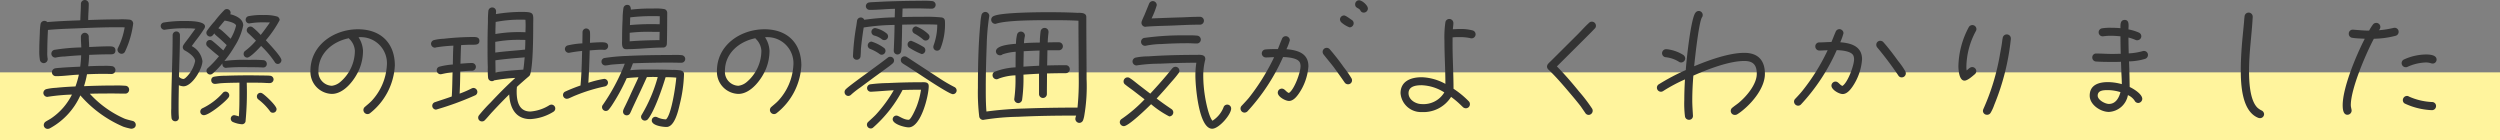
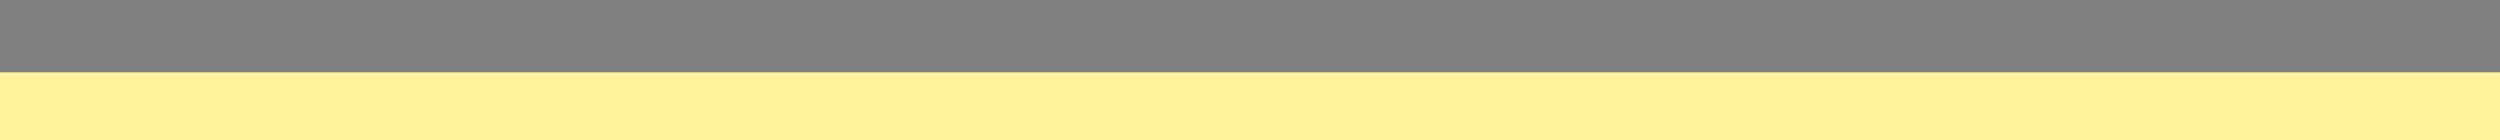
<svg xmlns="http://www.w3.org/2000/svg" width="369" height="20.68" viewBox="0 0 369 20.68">
  <rect x="0" y="0" width="369" height="20.68" fill="#808080" stroke="none" />
  <g id="グループ_13755" data-name="グループ 13755" transform="translate(0 -0.82)">
    <line id="線_165" data-name="線 165" x2="369" transform="translate(0 16.5)" fill="none" stroke="#fff49d" stroke-width="10" />
-     <path id="パス_2607" data-name="パス 2607" d="M17.16-13.7a.587.587,0,0,0-.54-.58,10.361,10.361,0,0,0-1.58-.04c-1.5,0-3.02.04-4.52.1v-.08c0-.76.08-1.54.08-2.3a.58.58,0,0,0-.58-.58.58.58,0,0,0-.58.58c0,.74-.06,1.48-.08,2.22a.68.68,0,0,1-.02.2c-1.62.06-3.24.12-4.86.26a.576.576,0,0,0-.42-.18.581.581,0,0,0-.58.5,8.915,8.915,0,0,0-.1,1.26c-.04.86-.08,1.72-.08,2.58a7.175,7.175,0,0,0,.1,1.48.6.6,0,0,0,.56.42.594.594,0,0,0,.58-.58.44.44,0,0,0-.02-.16,4.933,4.933,0,0,1-.04-.94c0-1.08.04-2.16.1-3.22,1.46-.14,2.94-.18,4.4-.24,1.96-.08,3.9-.16,5.84-.16.36,0,.72,0,1.08.02a10.686,10.686,0,0,1-.98,3.02.651.651,0,0,0-.08.28.63.63,0,0,0,.6.6.565.565,0,0,0,.5-.3A13.658,13.658,0,0,0,17.16-13.7Zm.38,14.94a.6.6,0,0,0-.5-.58c-.38-.1-.76-.18-1.14-.32a15.283,15.283,0,0,1-5.14-3.68c1.14-.04,2.3-.04,3.44-.04.6,0,1.18.02,1.76.02a.568.568,0,0,0,.6-.56.564.564,0,0,0-.54-.6,15.333,15.333,0,0,0-1.66-.04c-1.48,0-2.98.04-4.46.1a13.319,13.319,0,0,0,.44-1.76q1.32-.06,2.64-.06c.34,0,.66.02.98.02a.573.573,0,0,0,.58-.54A.582.582,0,0,0,14-7.42a7.76,7.76,0,0,0-1.18-.04c-.76,0-1.54.02-2.3.06a15.855,15.855,0,0,0,.14-1.68c.98-.04,1.94-.08,2.92-.08.42,0,.96.06.96-.58,0-.6-.54-.6-.98-.6-.96,0-1.94.06-2.9.1,0-.52-.06-1.02-.06-1.54a.586.586,0,0,0-.62-.56.6.6,0,0,0-.54.62c0,.52.04,1.02.06,1.54a28.3,28.3,0,0,0-3.98.36.577.577,0,0,0-.44.56.58.58,0,0,0,.58.58A.34.34,0,0,0,5.8-8.7a6.571,6.571,0,0,1,1.26-.14c.8-.08,1.62-.14,2.42-.18a15.855,15.855,0,0,1-.14,1.68c-.88.04-1.76.08-2.62.14-.34.04-.7.04-1.04.1a.6.6,0,0,0-.52.58.58.58,0,0,0,.58.58H5.8c1.12,0,2.22-.18,3.34-.22a13.272,13.272,0,0,1-.5,1.74c-.96.04-1.92.1-2.88.2a7.925,7.925,0,0,0-1.36.18.6.6,0,0,0-.5.58.6.6,0,0,0,.6.58c.04,0,.06-.02.1-.02a28.772,28.772,0,0,1,3.52-.32,9.121,9.121,0,0,1-3,3.46c-.28.2-.58.34-.86.52a.622.622,0,0,0-.3.52.564.564,0,0,0,.58.56.706.706,0,0,0,.28-.06A10.344,10.344,0,0,0,9.36-3.1,17.6,17.6,0,0,0,15.7,1.52a8.756,8.756,0,0,0,1.14.3C17.2,1.82,17.54,1.64,17.54,1.24ZM39.04-8.3c0-.52-1.9-2.5-2.3-2.94a16.13,16.13,0,0,0,2.04-2.98.592.592,0,0,0-.36-.52,6.548,6.548,0,0,0-1.98-.22,10.47,10.47,0,0,0-2.24.16.539.539,0,0,0-.44.54.538.538,0,0,0,.54.54.866.866,0,0,1,.1-.02,11.664,11.664,0,0,1,2.04-.14c.3,0,.6,0,.9.02-.44.62-.88,1.24-1.36,1.84a10.326,10.326,0,0,0-1.18-1.12.543.543,0,0,0-.34-.12.538.538,0,0,0-.54.54.563.563,0,0,0,.2.42c.4.36.78.74,1.16,1.12a10.179,10.179,0,0,1-1.58,1.5.535.535,0,0,0-.24.46.526.526,0,0,0,.54.54c.44,0,1.74-1.38,2.04-1.72a14.044,14.044,0,0,1,2,2.36.534.534,0,0,0,.48.3A.566.566,0,0,0,39.04-8.3Zm-2.16.54a.541.541,0,0,0-.48-.54,18.312,18.312,0,0,0-2.1-.04,22.086,22.086,0,0,0-3.68.16,16.354,16.354,0,0,0,1.52-2.18,8.958,8.958,0,0,0,1.26-3.08c0-.96-1.12-1.46-1.92-1.64a.456.456,0,0,0,.06-.22.555.555,0,0,0-.56-.54.482.482,0,0,0-.36.14,16.157,16.157,0,0,0-1.44,1.66,12.721,12.721,0,0,0-1.12,1.4.539.539,0,0,0-.1.3.569.569,0,0,0,.54.56c.32,0,.46-.26.64-.48a.457.457,0,0,0,.14.2c.16.16.34.3.5.44.4.36.8.72,1.18,1.1-.16.26-.32.52-.5.78-.52-.46-1.1-1-1.64-1.42a.5.5,0,0,0-.34-.12.538.538,0,0,0-.54.54.517.517,0,0,0,.18.42c.52.48,1.14,1,1.7,1.44a15.31,15.31,0,0,1-1.66,1.76.5.5,0,0,0-.18.4.538.538,0,0,0,.54.54.575.575,0,0,0,.36-.14,11.633,11.633,0,0,0,1.46-1.52.544.544,0,0,0,.52.68.12.12,0,0,0,.08-.02,28.731,28.731,0,0,1,3.22-.08c.7,0,1.42,0,2.14.04h.06A.51.51,0,0,0,36.88-7.76Zm1.44,6.68c0-.5-1.64-2.02-2.08-2.3a.6.6,0,0,0-.3-.1.521.521,0,0,0-.52.54.531.531,0,0,0,.22.44,8.658,8.658,0,0,1,1.7,1.72.48.48,0,0,0,.44.24A.526.526,0,0,0,38.32-1.08Zm-.44-4.36A.551.551,0,0,0,37.36-6c-.3-.04-.62-.02-.92-.04-.7,0-1.42-.02-2.14-.02-1.18,0-2.36.02-3.52.06a9.369,9.369,0,0,0-1.68.14.5.5,0,0,0-.42.52.521.521,0,0,0,.52.54h.1c.28-.02.58-.08.86-.1.9-.06,1.78-.06,2.68-.08v1.54c0,1.14,0,2.3-.08,3.44a4.272,4.272,0,0,0-.68-.18.516.516,0,0,0-.52.52.534.534,0,0,0,.3.48,4,4,0,0,0,1.36.34.534.534,0,0,0,.52-.4,44.559,44.559,0,0,0,.18-5.74c.8,0,1.58,0,2.38.02.32.02.66.04,1,.04A.555.555,0,0,0,37.88-5.44ZM27.76-13.28c0-.82-2.38-.8-2.92-.8a18.236,18.236,0,0,0-3.16.22.536.536,0,0,0-.46.52.572.572,0,0,0,.56.56c.04,0,.06-.02.1-.02a17.586,17.586,0,0,1,3.08-.2,10.621,10.621,0,0,1,1.38.06l-.86,1.18c-.22.32-.76.96-.92,1.26a.564.564,0,0,0-.08.3.553.553,0,0,0,.32.48c.5.26,1.5.94,1.5,1.56a4.62,4.62,0,0,1-1.38,2.44.734.734,0,0,1-.34.2,1.036,1.036,0,0,1-.66-.32c.04-2.16.14-4,.14-6.16a.538.538,0,0,0-.54-.54.555.555,0,0,0-.54.56c0,3.7-.2,7.12-.2,10.82A8.427,8.427,0,0,0,22.82.26a.556.556,0,0,0,.54.46A.514.514,0,0,0,23.9.18V.1c-.04-.48-.04-.96-.04-1.44,0-1.08.02-2.18.04-3.26a1.988,1.988,0,0,0,.68.16c1.28,0,2.8-2.58,2.8-3.72a2.973,2.973,0,0,0-1.58-2.22l.54-.74A20.123,20.123,0,0,0,27.68-13,.651.651,0,0,0,27.76-13.28ZM31.34-3.12a.555.555,0,0,0-.56-.54.522.522,0,0,0-.42.22,9.363,9.363,0,0,1-2.94,2.22.56.56,0,0,0-.36.52.521.521,0,0,0,.54.52c.76,0,3.14-1.94,3.62-2.6A.5.5,0,0,0,31.34-3.12Zm1-10.26a7.247,7.247,0,0,1-.8,1.92C31.28-11.7,30-13,29.72-13c.3-.38.62-.76.94-1.14C30.98-14.1,32.34-13.82,32.34-13.38ZM55.78-7.5c0-3.34-2.1-5.36-5.44-5.36-3.54,0-7.02,2.34-7.02,6.14a3.26,3.26,0,0,0,3.16,3.4c1.9,0,3.54-2.28,4.14-3.86a7.1,7.1,0,0,0,.46-2.5,3.967,3.967,0,0,0-.66-2A3.848,3.848,0,0,1,54.6-7.5a8.388,8.388,0,0,1-2.22,5.18c-.32.34-.66.6-1,.9a.6.6,0,0,0-.24.48.615.615,0,0,0,.6.6.6.6,0,0,0,.36-.12A9.581,9.581,0,0,0,55.78-7.5Zm-5.9-2.18A6.069,6.069,0,0,1,47.7-5.06a2.331,2.331,0,0,1-1.22.54,2.062,2.062,0,0,1-1.98-2.2c0-2.6,2.1-4.34,4.5-4.82.02.08.06.1.12.16A2.615,2.615,0,0,1,49.88-9.68Zm29.58,8.5a.577.577,0,0,0-.58-.56.742.742,0,0,0-.28.08,6.139,6.139,0,0,1-2.82.94c-1.72,0-2.02-1.56-2.02-2.98,0-.22.02-.44.04-.66.56-.52,1.14-1.02,1.72-1.52a.6.6,0,0,0,.24-.34c.42-1.36.44-5.56.44-7.14,0-1.9.28-2.06-1.8-2.06a22.913,22.913,0,0,0-3.7.32c0-.12.02-.26.02-.38a.564.564,0,0,0-.54-.6.574.574,0,0,0-.6.52,14.264,14.264,0,0,0-.06,1.6q-.06,1.8-.06,3.6c0,1.02,0,2.06.04,3.1a13.2,13.2,0,0,0,.04,1.54.57.57,0,0,0,.58.52.49.49,0,0,0,.32-.12,27.084,27.084,0,0,1,3.12-.36C72.28-4.52,71.08-3.3,69.9-2.04A21.523,21.523,0,0,0,68.2-.16a.543.543,0,0,0-.12.34.547.547,0,0,0,.56.56.54.54,0,0,0,.44-.2c.32-.32.74-.84,1.06-1.18.82-.88,1.66-1.76,2.52-2.6.1,1.96.92,3.64,3.12,3.64a7.168,7.168,0,0,0,3.4-1.08A.57.57,0,0,0,79.46-1.18Zm-11.2-9.96c0-.54-.46-.58-.86-.58a40.644,40.644,0,0,0-4.42.26,6.94,6.94,0,0,0-1.44.2.576.576,0,0,0-.42.54.594.594,0,0,0,.58.58.289.289,0,0,0,.14-.04,20.858,20.858,0,0,1,2.58-.26c-.06.92-.06,1.86-.08,2.78a10.764,10.764,0,0,0-1.98.32.534.534,0,0,0-.4.52.581.581,0,0,0,.56.6c.04,0,.12-.02.16-.02a14.42,14.42,0,0,1,1.62-.28c-.04,1.2-.04,2.4-.12,3.58-.82.3-1.66.56-2.48.84a.558.558,0,0,0-.4.54.572.572,0,0,0,.56.56A43.968,43.968,0,0,0,67.7-3.14a.563.563,0,0,0,.26-.48.594.594,0,0,0-.58-.58.742.742,0,0,0-.28.08,15.069,15.069,0,0,1-1.76.76c.06-1.1.08-2.18.1-3.28.58-.04,1.16-.1,1.74-.1a.572.572,0,0,0,.56-.56.564.564,0,0,0-.56-.58c-.58,0-1.14.06-1.72.1.04-.92.04-1.82.1-2.74q.87-.06,1.74-.06C67.7-10.58,68.26-10.56,68.26-11.14Zm6.82-2.18c0,.3-.02.6-.02.9a20.626,20.626,0,0,0-4.44.26c0-.6.02-1.18.04-1.78a19.01,19.01,0,0,1,3.7-.34c.22,0,.46,0,.7.02,0,.22.02.46.02.7Zm-.04,2.04c0,.48-.02.94-.04,1.42-1.46.16-2.94.24-4.4.44V-11a18.914,18.914,0,0,1,3.68-.3C74.54-11.3,74.78-11.3,75.04-11.28Zm-.1,2.56c-.06.6-.1,1.22-.2,1.82-1.36.08-2.74.2-4.1.4,0-.6-.02-1.18-.02-1.78,1.3-.18,2.62-.3,3.92-.4Zm21.04-6.2v-.38a.555.555,0,0,0-.44-.54,7.279,7.279,0,0,0-1.62-.08,25.867,25.867,0,0,0-3.3.16c-.02-.36-.1-.7-.54-.7a.562.562,0,0,0-.56.46,10.838,10.838,0,0,0-.12,1.62c-.06,1.04-.08,2.08-.08,3.12,0,.46-.12,1.34.58,1.34h.06c1.8,0,3.62-.24,5.42-.24a.53.53,0,0,0,.54-.5C95.96-10.7,95.98-14.52,95.98-14.92Zm2.66,6.46a.572.572,0,0,0-.54-.58c-.54-.06-1.36-.02-1.92-.02-2.08,0-4.16.04-6.22.14a28.673,28.673,0,0,0-3.24.3.539.539,0,0,0-.44.54.555.555,0,0,0,.54.56h.1c.26-.02.54-.08.8-.12.66-.06,1.34-.1,2-.14A29.086,29.086,0,0,1,86.48-1.7a.5.5,0,0,0-.12.34.572.572,0,0,0,.56.56.559.559,0,0,0,.44-.22,5.839,5.839,0,0,0,.42-.56A28.528,28.528,0,0,0,90-5.64c.58-.08,1.16-.1,1.74-.14-.36.84-.78,1.68-1.16,2.52-.22.5-.46,1-.7,1.5-.12.26-.28.54-.38.82a.851.851,0,0,0-.04.22A.531.531,0,0,0,90-.16a.542.542,0,0,0,.52-.34c.12-.22.22-.48.32-.7l.74-1.58c.48-1,.94-2,1.4-3.02.26,0,.54-.02.8-.02.28,0,.54,0,.8.02A22.367,22.367,0,0,1,92.22-.24a.539.539,0,0,0-.1.3.559.559,0,0,0,.56.56A.6.6,0,0,0,93.14.4c.98-1.22,2.12-4.58,2.6-6.18a13.91,13.91,0,0,1,1.58.06c-.1,1.24-.72,5.5-1.52,6.16A3.2,3.2,0,0,1,94.58.16a.674.674,0,0,0-.34-.1A.538.538,0,0,0,93.7.6c0,.76,1.62.96,2.18.96,1.22,0,1.76-2.52,1.96-3.38a20.653,20.653,0,0,0,.62-4.42c0-.3-.2-.46-.48-.54a6.462,6.462,0,0,0-1.24-.08c-1.36-.06-2.74-.06-4.1-.06-.7,0-1.42.04-2.12.1.14-.34.28-.68.4-1.02,1.8-.06,3.58-.1,5.38-.1.58,0,1.18.02,1.76.02A.559.559,0,0,0,98.64-8.46Zm-11.38-1.9c0-.56-.54-.58-.96-.58-.58,0-1.14.04-1.72.08,0-.52.04-1.04,0-1.56a.572.572,0,0,0-.56-.56.555.555,0,0,0-.54.56c0,.54-.02,1.1-.02,1.64a12.769,12.769,0,0,0-2.16.3.558.558,0,0,0-.42.54.587.587,0,0,0,.56.56c.04,0,.1-.02.14-.02.62-.12,1.22-.2,1.84-.26-.04,1.7-.08,3.42-.24,5.1a24.152,24.152,0,0,0-2.26.9.548.548,0,0,0-.32.5.572.572,0,0,0,.56.56,1,1,0,0,0,.24-.04c.36-.14.7-.32,1.06-.46a24.843,24.843,0,0,1,4.3-1.32.576.576,0,0,0,.48-.56.572.572,0,0,0-.56-.56,14.8,14.8,0,0,0-2.34.58c.1-1.58.16-3.18.2-4.78.58-.04,1.18-.1,1.76-.1.14,0,.28.02.42.02A.551.551,0,0,0,87.26-10.36Zm7.62-4.42v.32c0,.28,0,.58-.02.86a35.6,35.6,0,0,0-4.38.12l.04-1.14h.04a26.7,26.7,0,0,1,3.34-.18C94.22-14.8,94.56-14.8,94.88-14.78Zm-.02,2.3c0,.4-.02.82-.02,1.22-1.46.02-2.94.06-4.4.18v-1.26a23.489,23.489,0,0,1,3.36-.14ZM115.78-7.5c0-3.34-2.1-5.36-5.44-5.36-3.54,0-7.02,2.34-7.02,6.14a3.26,3.26,0,0,0,3.16,3.4c1.9,0,3.54-2.28,4.14-3.86a7.1,7.1,0,0,0,.46-2.5,3.967,3.967,0,0,0-.66-2A3.848,3.848,0,0,1,114.6-7.5a8.388,8.388,0,0,1-2.22,5.18c-.32.34-.66.6-1,.9a.6.6,0,0,0-.24.48.615.615,0,0,0,.6.6.6.6,0,0,0,.36-.12A9.581,9.581,0,0,0,115.78-7.5Zm-5.9-2.18a6.069,6.069,0,0,1-2.18,4.62,2.331,2.331,0,0,1-1.22.54,2.062,2.062,0,0,1-1.98-2.2c0-2.6,2.1-4.34,4.5-4.82.02.08.06.1.12.16A2.616,2.616,0,0,1,109.88-9.68Zm24.82-2.06a.563.563,0,0,0-.2-.42,5.321,5.321,0,0,0-1.78-1.12.572.572,0,0,0-.56.56.584.584,0,0,0,.32.5,6.931,6.931,0,0,1,1.28.88.528.528,0,0,0,.38.14A.555.555,0,0,0,134.7-11.74Zm-.62,1.98a.555.555,0,0,0-.32-.52,12.009,12.009,0,0,0-1.76-.88.538.538,0,0,0-.54.54.57.57,0,0,0,.28.5,10.227,10.227,0,0,0,1.8.92A.569.569,0,0,0,134.08-9.76Zm2.9-4.12c0-.36-.06-.62-.46-.72a21.02,21.02,0,0,0-2.78-.1c-1.02,0-2.04,0-3.06.04l.04-1.26c.74-.02,1.5-.02,2.24-.02.7,0,1.4.04,2.08.04a.559.559,0,0,0,.56-.56.551.551,0,0,0-.52-.56,11.232,11.232,0,0,0-1.64-.04c-1.72,0-3.44.04-5.16.1l-1.64.08c-.28.02-.58.02-.84.06a.559.559,0,0,0-.5.54.559.559,0,0,0,.56.56h.06c1.22,0,2.46-.14,3.68-.16l-.04,1.26a37.561,37.561,0,0,0-4.5.36.545.545,0,0,0-.5-.34.561.561,0,0,0-.56.48l-.1.7a34.036,34.036,0,0,0-.5,4.5.547.547,0,0,0,.56.56.555.555,0,0,0,.56-.54c.04-.38.04-.76.06-1.14.1-1.02.24-2.06.4-3.08a31.167,31.167,0,0,1,4.56-.38c-.02,1.24-.06,2.5-.12,3.74v.06a.548.548,0,0,0,.5.56.56.56,0,0,0,.6-.52,9.167,9.167,0,0,0,.08-1.28c.04-.86.04-1.74.06-2.6,1-.02,2.02-.04,3.02-.04.72,0,1.44,0,2.16.04a8.887,8.887,0,0,1-.54,3.06.719.719,0,0,0-.04.22.547.547,0,0,0,.56.56.545.545,0,0,0,.5-.34A9.658,9.658,0,0,0,136.98-13.88ZM138.7-3.82a.573.573,0,0,0-.34-.52,22.224,22.224,0,0,1-2.22-1.3l-2.82-1.84-1.28-.84c-.24-.16-.48-.32-.72-.46a.521.521,0,0,0-.3-.08.542.542,0,0,0-.56.54.57.57,0,0,0,.28.5c.2.14.4.26.6.38l1.36.88c.64.42,4.88,3.28,5.44,3.28A.555.555,0,0,0,138.7-3.82ZM128.58-11.8a.6.6,0,0,0-.16-.4,3.921,3.921,0,0,0-1.74-.84.572.572,0,0,0-.56.56.578.578,0,0,0,.46.56,2.945,2.945,0,0,1,1.04.5.6.6,0,0,0,.4.16A.555.555,0,0,0,128.58-11.8Zm-.38,2.14a.545.545,0,0,0-.18-.42,6.205,6.205,0,0,0-1.88-.96.572.572,0,0,0-.56.56.541.541,0,0,0,.36.52,6.412,6.412,0,0,1,1.32.7.546.546,0,0,0,.38.16A.572.572,0,0,0,128.2-9.66Zm1.26,1.42a.547.547,0,0,0-.56-.56.528.528,0,0,0-.38.14c-.9.7-1.82,1.36-2.74,2.04-.4.3-3.26,2.34-3.5,2.68a.558.558,0,0,0-.12.36.555.555,0,0,0,.54.56.606.606,0,0,0,.44-.2,12.672,12.672,0,0,1,1.3-1.02l2-1.48,1.92-1.4a9.889,9.889,0,0,0,.9-.7A.563.563,0,0,0,129.46-8.24Zm5.12,3.76c0-.66-.7-.56-1.14-.56-1.62,0-3.24.04-4.88.12a22.061,22.061,0,0,0-2.58.18.563.563,0,0,0-.5.56.542.542,0,0,0,.56.54h.06c1.1-.06,2.22-.16,3.32-.22a20.318,20.318,0,0,1-2.64,3.6c-.36.38-.74.7-1.12,1.06a.555.555,0,0,0-.2.4.564.564,0,0,0,.56.58.482.482,0,0,0,.36-.14,19.25,19.25,0,0,0,4.34-5.54c.9-.02,1.82-.04,2.72-.04a11.526,11.526,0,0,1-.68,2.56c-.1.24-.8,1.88-1.14,1.88-.78,0-1.46-.62-1.8-.62a.555.555,0,0,0-.56.54c0,.74,1.8,1.2,2.36,1.2C133.42,1.62,134.58-3.02,134.58-4.48ZM155.4-6.96a.585.585,0,0,0-.58-.6c-.92,0-1.84.02-2.76.04l.04-2.24h1.7a.585.585,0,0,0,.58-.6.58.58,0,0,0-.58-.58c-.56,0-1.1,0-1.66.02.02-.48.06-.98.12-1.46v-.08a.573.573,0,0,0-.58-.6.582.582,0,0,0-.58.48,11.865,11.865,0,0,0-.12,1.68c-.78.02-1.56.02-2.34.1a5.469,5.469,0,0,1,.12-1,.34.34,0,0,0,.02-.14.6.6,0,0,0-.6-.58.577.577,0,0,0-.56.44,6.168,6.168,0,0,0-.16,1.36c-.56.06-2.96.18-2.96,1.12a.585.585,0,0,0,.6.58.528.528,0,0,0,.38-.14,7.586,7.586,0,0,1,1.94-.38c-.02.76-.02,1.54-.02,2.3a9.69,9.69,0,0,0-3.16.68.57.57,0,0,0-.24.48.6.6,0,0,0,.58.6.674.674,0,0,0,.34-.1,7.791,7.791,0,0,1,2.46-.48,20.93,20.93,0,0,1-.16,3.38c0,.04-.02.1-.02.14a.608.608,0,0,0,.58.58.6.6,0,0,0,.58-.46,23.079,23.079,0,0,0,.2-3.74c.76-.06,1.54-.1,2.3-.14v3a.58.58,0,0,0,.58.58.58.58,0,0,0,.58-.58c0-1.02.02-2.02.02-3.04.92-.02,1.86-.04,2.78-.04A.58.58,0,0,0,155.4-6.96Zm2.48,1.46c0-3.06-.04-6.1-.04-9.16,0-.36-.22-.5-.52-.58a3.012,3.012,0,0,0-.74-.04c-1.48-.08-2.96-.1-4.44-.1-1.34,0-6.9.04-7.94.56a.576.576,0,0,0-.4.54.606.606,0,0,0,.6.62.584.584,0,0,0,.18-.04c1.7-.52,6.12-.5,8-.5,1.36,0,2.74,0,4.1.08,0,2.74.04,5.5.04,8.24a38.97,38.97,0,0,1-.18,4.58c-2.64,0-5.28.04-7.9.14a51.268,51.268,0,0,0-5.54.44c-.1-1.16-.1-2.36-.1-3.52,0-2.12.06-4.22.14-6.32a31.527,31.527,0,0,1,.36-4.14c0-.04.02-.08.02-.12a.6.6,0,0,0-.58-.6.6.6,0,0,0-.58.48,8.139,8.139,0,0,0-.16,1.22c-.3,3.12-.36,6.36-.36,9.5a29.684,29.684,0,0,0,.2,4.28.6.6,0,0,0,.56.46c.04,0,.08-.02.12-.02a34.664,34.664,0,0,1,5-.44c2.86-.14,5.74-.18,8.62-.18a1.877,1.877,0,0,0-.12.48.612.612,0,0,0,.58.6.618.618,0,0,0,.58-.44,3.948,3.948,0,0,0,.14-.52A25.281,25.281,0,0,0,157.88-5.5Zm-6.94-4.22-.06,2.24c-.78.04-1.54.08-2.32.14l.04-2.28C149.38-9.66,150.16-9.7,150.94-9.72Zm24.26-4.4a.58.58,0,0,0-.58-.58c-.86,0-1.72.04-2.58.08-1.52.04-3.04.1-4.56.16v-.02a11.391,11.391,0,0,0,.76-1.94.6.6,0,0,0-.58-.6.6.6,0,0,0-.56.4l-.68,1.66c-.14.3-.28.6-.4.92a.85.85,0,0,0-.04.22.6.6,0,0,0,.58.6.073.073,0,0,0,.06-.02c1.22-.1,2.48-.12,3.7-.16,1.44-.06,2.88-.14,4.3-.14A.58.58,0,0,0,175.2-14.12Zm-.46,2.78a.587.587,0,0,0-.54-.58,10.913,10.913,0,0,0-1.4-.04,41.774,41.774,0,0,0-6.44.38.583.583,0,0,0-.44.58.58.58,0,0,0,.58.58.44.44,0,0,0,.16-.02,12.64,12.64,0,0,1,2.3-.24c1.3-.08,2.58-.12,3.88-.12.44,0,.88.04,1.32.04A.58.58,0,0,0,174.74-11.34Zm4.48,10.18a.58.58,0,0,0-.58-.58.577.577,0,0,0-.56.44A4.155,4.155,0,0,1,176.46.64c-.56-.62-1-2.9-1.12-3.7a20.02,20.02,0,0,1-.24-2.9,9.4,9.4,0,0,1,.28-2.36.441.441,0,0,0,.02-.16c0-.72-.86-.6-1.36-.6-2.34,0-4.72.06-7.06.22a9.463,9.463,0,0,0-1.86.18.6.6,0,0,0-.46.58.6.6,0,0,0,.6.58c.04,0,.08-.02.12-.02a22.692,22.692,0,0,1,3.3-.24c1.78-.08,3.58-.14,5.38-.14h.02a12.482,12.482,0,0,0-.14,1.94c0,1.36.46,7.8,2.48,7.8C177.42,1.82,179.22-.28,179.22-1.16Zm-7.64-5.58a.58.58,0,0,0-.58-.58.6.6,0,0,0-.46.22c-.34.38-.64.8-.98,1.18-.74.88-1.5,1.72-2.28,2.56-.52-.38-1.02-.78-1.52-1.16-.46-.34-1-.82-1.48-1.12a.6.6,0,0,0-.36-.12.6.6,0,0,0-.58.6.535.535,0,0,0,.24.46c.46.38.98.72,1.46,1.1l1.4,1.08A20.956,20.956,0,0,1,163.08.36a.589.589,0,0,0-.3.5.612.612,0,0,0,.6.58c.7,0,3.44-2.66,4.02-3.24A14.293,14.293,0,0,0,170.08,0a.6.6,0,0,0,.6-.58.6.6,0,0,0-.3-.52c-.74-.5-1.46-1-2.16-1.54.76-.82,1.5-1.66,2.22-2.5a15.275,15.275,0,0,0,1.02-1.24A.558.558,0,0,0,171.58-6.74Zm27.82-9.18c0-.48-.86-1.22-1.3-1.22a.585.585,0,0,0-.58.6c0,.58.54.5.76.88a.542.542,0,0,0,.52.34A.615.615,0,0,0,199.4-15.92Zm-2.1,2.18a.57.57,0,0,0-.28-.5c-.26-.16-.88-.66-1.14-.66a.612.612,0,0,0-.6.58.671.671,0,0,0,.22.46,3.915,3.915,0,0,0,1.2.72A.615.615,0,0,0,197.3-13.74Zm-.24,8.42a.564.564,0,0,0-.08-.3,15.038,15.038,0,0,0-1.14-1.64,33.308,33.308,0,0,0-2.06-2.64.6.6,0,0,0-.46-.22.6.6,0,0,0-.6.6.631.631,0,0,0,.14.38c.48.62.98,1.2,1.46,1.82.56.76,1.1,1.52,1.64,2.3a.6.6,0,0,0,.52.28A.58.58,0,0,0,197.06-5.32ZM190.62-7.4c0-1.94-1.62-2.38-3.24-2.52a7.7,7.7,0,0,0,.5-1.32.615.615,0,0,0-.6-.6.583.583,0,0,0-.56.4c-.22.5-.4,1-.6,1.5-.58,0-1.26,0-1.82.06a.58.58,0,0,0-.56.6.6.6,0,0,0,.6.58c.4,0,.82-.04,1.22-.04a31.567,31.567,0,0,1-3.74,6.02c-.34.4-.7.78-1.06,1.16a.6.6,0,0,0-.16.4.6.6,0,0,0,.58.6.645.645,0,0,0,.42-.16,29.315,29.315,0,0,0,5.28-8.04c.66.02,2.24.12,2.5.86a1.453,1.453,0,0,1,.08.5c0,.92-.94,3.48-1.72,3.94-.42-.14-.6-.64-1.04-.64a.6.6,0,0,0-.6.6c0,.6,1.12,1.22,1.66,1.22.62,0,1.12-.62,1.44-1.08A8.072,8.072,0,0,0,190.62-7.4Zm24.68-4.7a.608.608,0,0,0-.4-.58,6.879,6.879,0,0,0-1.94-.22c-.34,0-.68.02-1.02.04.02-.3.08-.62.08-.94a.6.6,0,0,0-.6-.58.582.582,0,0,0-.58.48,15.661,15.661,0,0,0-.14,2.76c0,2.12.14,4.22.14,6.34a7.74,7.74,0,0,0-3.5-.98c-1.56,0-3.12.56-3.12,2.36a3.023,3.023,0,0,0,3.12,2.78,4.82,4.82,0,0,0,4.34-2.24,12.417,12.417,0,0,1,1.26,1.04l.48.46a.62.62,0,0,0,.44.18.594.594,0,0,0,.6-.62.576.576,0,0,0-.18-.42,13.221,13.221,0,0,0-2.24-1.84c0-2.32-.16-4.66-.14-6.98v-.6a7.708,7.708,0,0,1,.96-.04,7.29,7.29,0,0,1,1.62.14.4.4,0,0,0,.22.04A.6.6,0,0,0,215.3-12.1Zm-4.62,8.56a3.573,3.573,0,0,1-3.34,1.72c-.86,0-1.94-.62-1.94-1.6,0-1.04,1.1-1.18,1.94-1.18A6.652,6.652,0,0,1,210.68-3.54Zm22.38-9.84a.6.6,0,0,0-.6-.6.545.545,0,0,0-.42.18c-.54.48-1.14,1.16-1.66,1.68l-3.9,3.88c-.14.14-.32.3-.46.46a.667.667,0,0,0-.18.46.65.65,0,0,0,.24.44c.86.82,1.64,1.7,2.42,2.6.78.92,1.58,1.84,2.32,2.8l.66.96a.589.589,0,0,0,.5.3.615.615,0,0,0,.6-.6.587.587,0,0,0-.08-.32,23.271,23.271,0,0,0-1.92-2.52c-1.04-1.28-2.12-2.54-3.28-3.72l.02-.02,3.7-3.68,1.3-1.3.56-.58A.545.545,0,0,0,233.06-13.38ZM258-6.28c0-2.02-1.04-3.1-3.04-3.1-2.28,0-5.3,1.1-7.4,1.98.1-1.06.68-6.42,1.14-7.2a.6.6,0,0,0,.12-.36.585.585,0,0,0-.58-.6.6.6,0,0,0-.46.22c-.7.72-1.36,7.02-1.46,8.5a32.086,32.086,0,0,0-4.04,2.14.6.6,0,0,0-.22.46.6.6,0,0,0,.6.6.631.631,0,0,0,.38-.14,23.908,23.908,0,0,1,3.16-1.68c-.06,1.02-.1,2.06-.1,3.08a15.427,15.427,0,0,0,.1,2.36.584.584,0,0,0,.58.52.557.557,0,0,0,.6-.56V-.12c-.04-.74-.1-1.48-.1-2.22,0-1.22.06-2.46.16-3.68,2.08-.92,5.26-2.16,7.52-2.16,1.32,0,1.84.6,1.84,1.9,0,1.48-1.4,3.18-2.46,4.1-.34.32-.74.56-1.1.86a.6.6,0,0,0-.28.52.585.585,0,0,0,.6.58.657.657,0,0,0,.34-.08,7.436,7.436,0,0,0,.9-.66C256.26-2.16,258-4.28,258-6.28ZM246.24-8.54a.656.656,0,0,0-.3-.54,5.823,5.823,0,0,0-2.44-.84h-.1a.6.6,0,0,0-.58.6.6.6,0,0,0,.48.58,4.562,4.562,0,0,1,1.98.66.558.558,0,0,0,.36.12A.612.612,0,0,0,246.24-8.54ZM278.8-6.36a.741.741,0,0,0-.08-.3,10.6,10.6,0,0,0-1.04-1.5c-.68-.94-1.4-1.9-2.18-2.78a.609.609,0,0,0-.48-.22.58.58,0,0,0-.58.58.577.577,0,0,0,.14.4,51.544,51.544,0,0,1,3.1,4.12.559.559,0,0,0,.52.3A.6.6,0,0,0,278.8-6.36Zm-6.46-2.06c0-1.92-1.6-2.4-3.22-2.52a8.376,8.376,0,0,0,.48-1.34.615.615,0,0,0-.6-.6.6.6,0,0,0-.56.4c-.22.5-.4,1-.62,1.5-.6,0-1.2.06-1.8.06a.578.578,0,0,0-.58.62.6.6,0,0,0,.62.58c.4,0,.8-.04,1.2-.04a30.1,30.1,0,0,1-3.74,6c-.32.4-.68.78-1.04,1.16a.576.576,0,0,0-.18.42.615.615,0,0,0,.6.6.576.576,0,0,0,.42-.18,28.765,28.765,0,0,0,5.28-8.02c.64.02,2.22.12,2.48.86a1.38,1.38,0,0,1,.08.5c0,.9-.94,3.46-1.72,3.92-.4-.14-.6-.64-1.02-.64a.615.615,0,0,0-.6.6c0,.6,1.12,1.24,1.66,1.24.62,0,1.12-.62,1.44-1.08A8.2,8.2,0,0,0,272.34-8.42ZM294.3-11.5a.589.589,0,0,0-.6-.6.6.6,0,0,0-.6.52c-.06.26-.08.52-.12.8-.08.54-.18,1.06-.28,1.6a33.216,33.216,0,0,1-2.44,8.06.838.838,0,0,0-.08.3.585.585,0,0,0,.6.58.589.589,0,0,0,.54-.3,6.3,6.3,0,0,0,.54-1.18,34.9,34.9,0,0,0,2.44-9.7Zm-5.08-1.38a.6.6,0,0,0-.6-.6.625.625,0,0,0-.5.26,12.677,12.677,0,0,0-1.56,5.78c0,.56.1,2.16.9,2.16.46,0,1.18-.66,1.54-.96a.606.606,0,0,0,.2-.44.606.606,0,0,0-.62-.6c-.3,0-.58.32-.8.5a3.128,3.128,0,0,1-.04-.62,11.361,11.361,0,0,1,1.38-5.16A.6.6,0,0,0,289.22-12.88Zm25.32,3.8a.58.58,0,0,0-.58-.58.554.554,0,0,0-.18.02,9.219,9.219,0,0,1-2.08.34c-.02-.78-.04-1.56-.04-2.34a6.617,6.617,0,0,1,1.06.36.469.469,0,0,0,.24.04.6.6,0,0,0,.6-.58.6.6,0,0,0-.34-.54,7.046,7.046,0,0,0-1.56-.48c0-.46.18-1.4-.54-1.4-.7,0-.64.72-.64,1.22-.44-.04-.88-.06-1.34-.06a7.99,7.99,0,0,0-1.38.08.6.6,0,0,0-.5.58.585.585,0,0,0,.58.6h.08a7.8,7.8,0,0,1,1.18-.08c.46,0,.92.04,1.38.08,0,.86.02,1.72.04,2.58-.42,0-.84.02-1.26.02-.78,0-1.56-.06-2.32-.06a.563.563,0,0,0-.62.56.586.586,0,0,0,.56.62c.84.06,1.7.06,2.54.06.38,0,.76,0,1.14-.02l.04,1.16c.02.72.08,1.42.08,2.14a7.89,7.89,0,0,0-2.06-.3c-1.36,0-2.68.42-2.68,2,0,1.34,1.6,2.4,2.84,2.4a3.016,3.016,0,0,0,2.8-2.48,2.262,2.262,0,0,1,.98.8.609.609,0,0,0,.54.36.63.63,0,0,0,.6-.6c0-.72-1.3-1.5-1.86-1.76v-.1c-.02-1.22-.04-2.46-.1-3.68a8.846,8.846,0,0,0,2.4-.38A.608.608,0,0,0,314.54-9.08Zm-4.06,5.5c-.22.84-.7,1.74-1.7,1.74-.56,0-1.66-.58-1.66-1.22,0-.8.88-.82,1.5-.82A6.575,6.575,0,0,1,310.48-3.58Zm21.2,3.26a.635.635,0,0,0-.38-.56,2.606,2.606,0,0,1-.62-.42c-1.14-1.16-1.22-3.96-1.22-5.5,0-2.62.4-5.24.54-7.86v-.06a.6.6,0,0,0-.6-.6.6.6,0,0,0-.6.54c-.04.28-.06.58-.08.86l-.16,1.66c-.18,1.8-.32,3.62-.32,5.46,0,2.18.18,6.08,2.6,7.02a1,1,0,0,0,.24.04A.6.6,0,0,0,331.68-.32Zm25.46-8.06c0-.72-1.08-.76-1.6-.76a8.149,8.149,0,0,0-3.22.74.6.6,0,0,0-.34.54.606.606,0,0,0,.62.6.553.553,0,0,0,.26-.06,7.029,7.029,0,0,1,2.7-.64,2.418,2.418,0,0,1,.76.12,1,1,0,0,0,.24.04A.58.58,0,0,0,357.14-8.38Zm-.08,6.88a.578.578,0,0,0-.58-.62,9.4,9.4,0,0,1-3.4-.8.553.553,0,0,0-.32-.1.624.624,0,0,0-.6.64.562.562,0,0,0,.28.48,10.42,10.42,0,0,0,4,.98A.6.6,0,0,0,357.06-1.5Zm-5.52-10.98a.589.589,0,0,0-.6-.6.44.44,0,0,0-.16.02,13.124,13.124,0,0,1-2.16.34.65.65,0,0,0,.22-.5.6.6,0,0,0-.6-.58.609.609,0,0,0-.48.22,7.155,7.155,0,0,0-.58.92c-.78,0-1.56-.08-2.34-.14h-.08a.573.573,0,0,0-.58.6.587.587,0,0,0,.52.6c.6.1,1.24.1,1.84.14-1.26,2.42-3.26,7.22-3.26,9.8,0,.48.04,1.42.7,1.42a.633.633,0,0,0,.62-.6c0-.22-.12-.5-.12-.84,0-2.4,2.24-7.6,3.4-9.78a13.3,13.3,0,0,0,3.22-.44A.6.6,0,0,0,351.54-12.48Z" transform="translate(2.5 18)" fill="#333" />
  </g>
</svg>